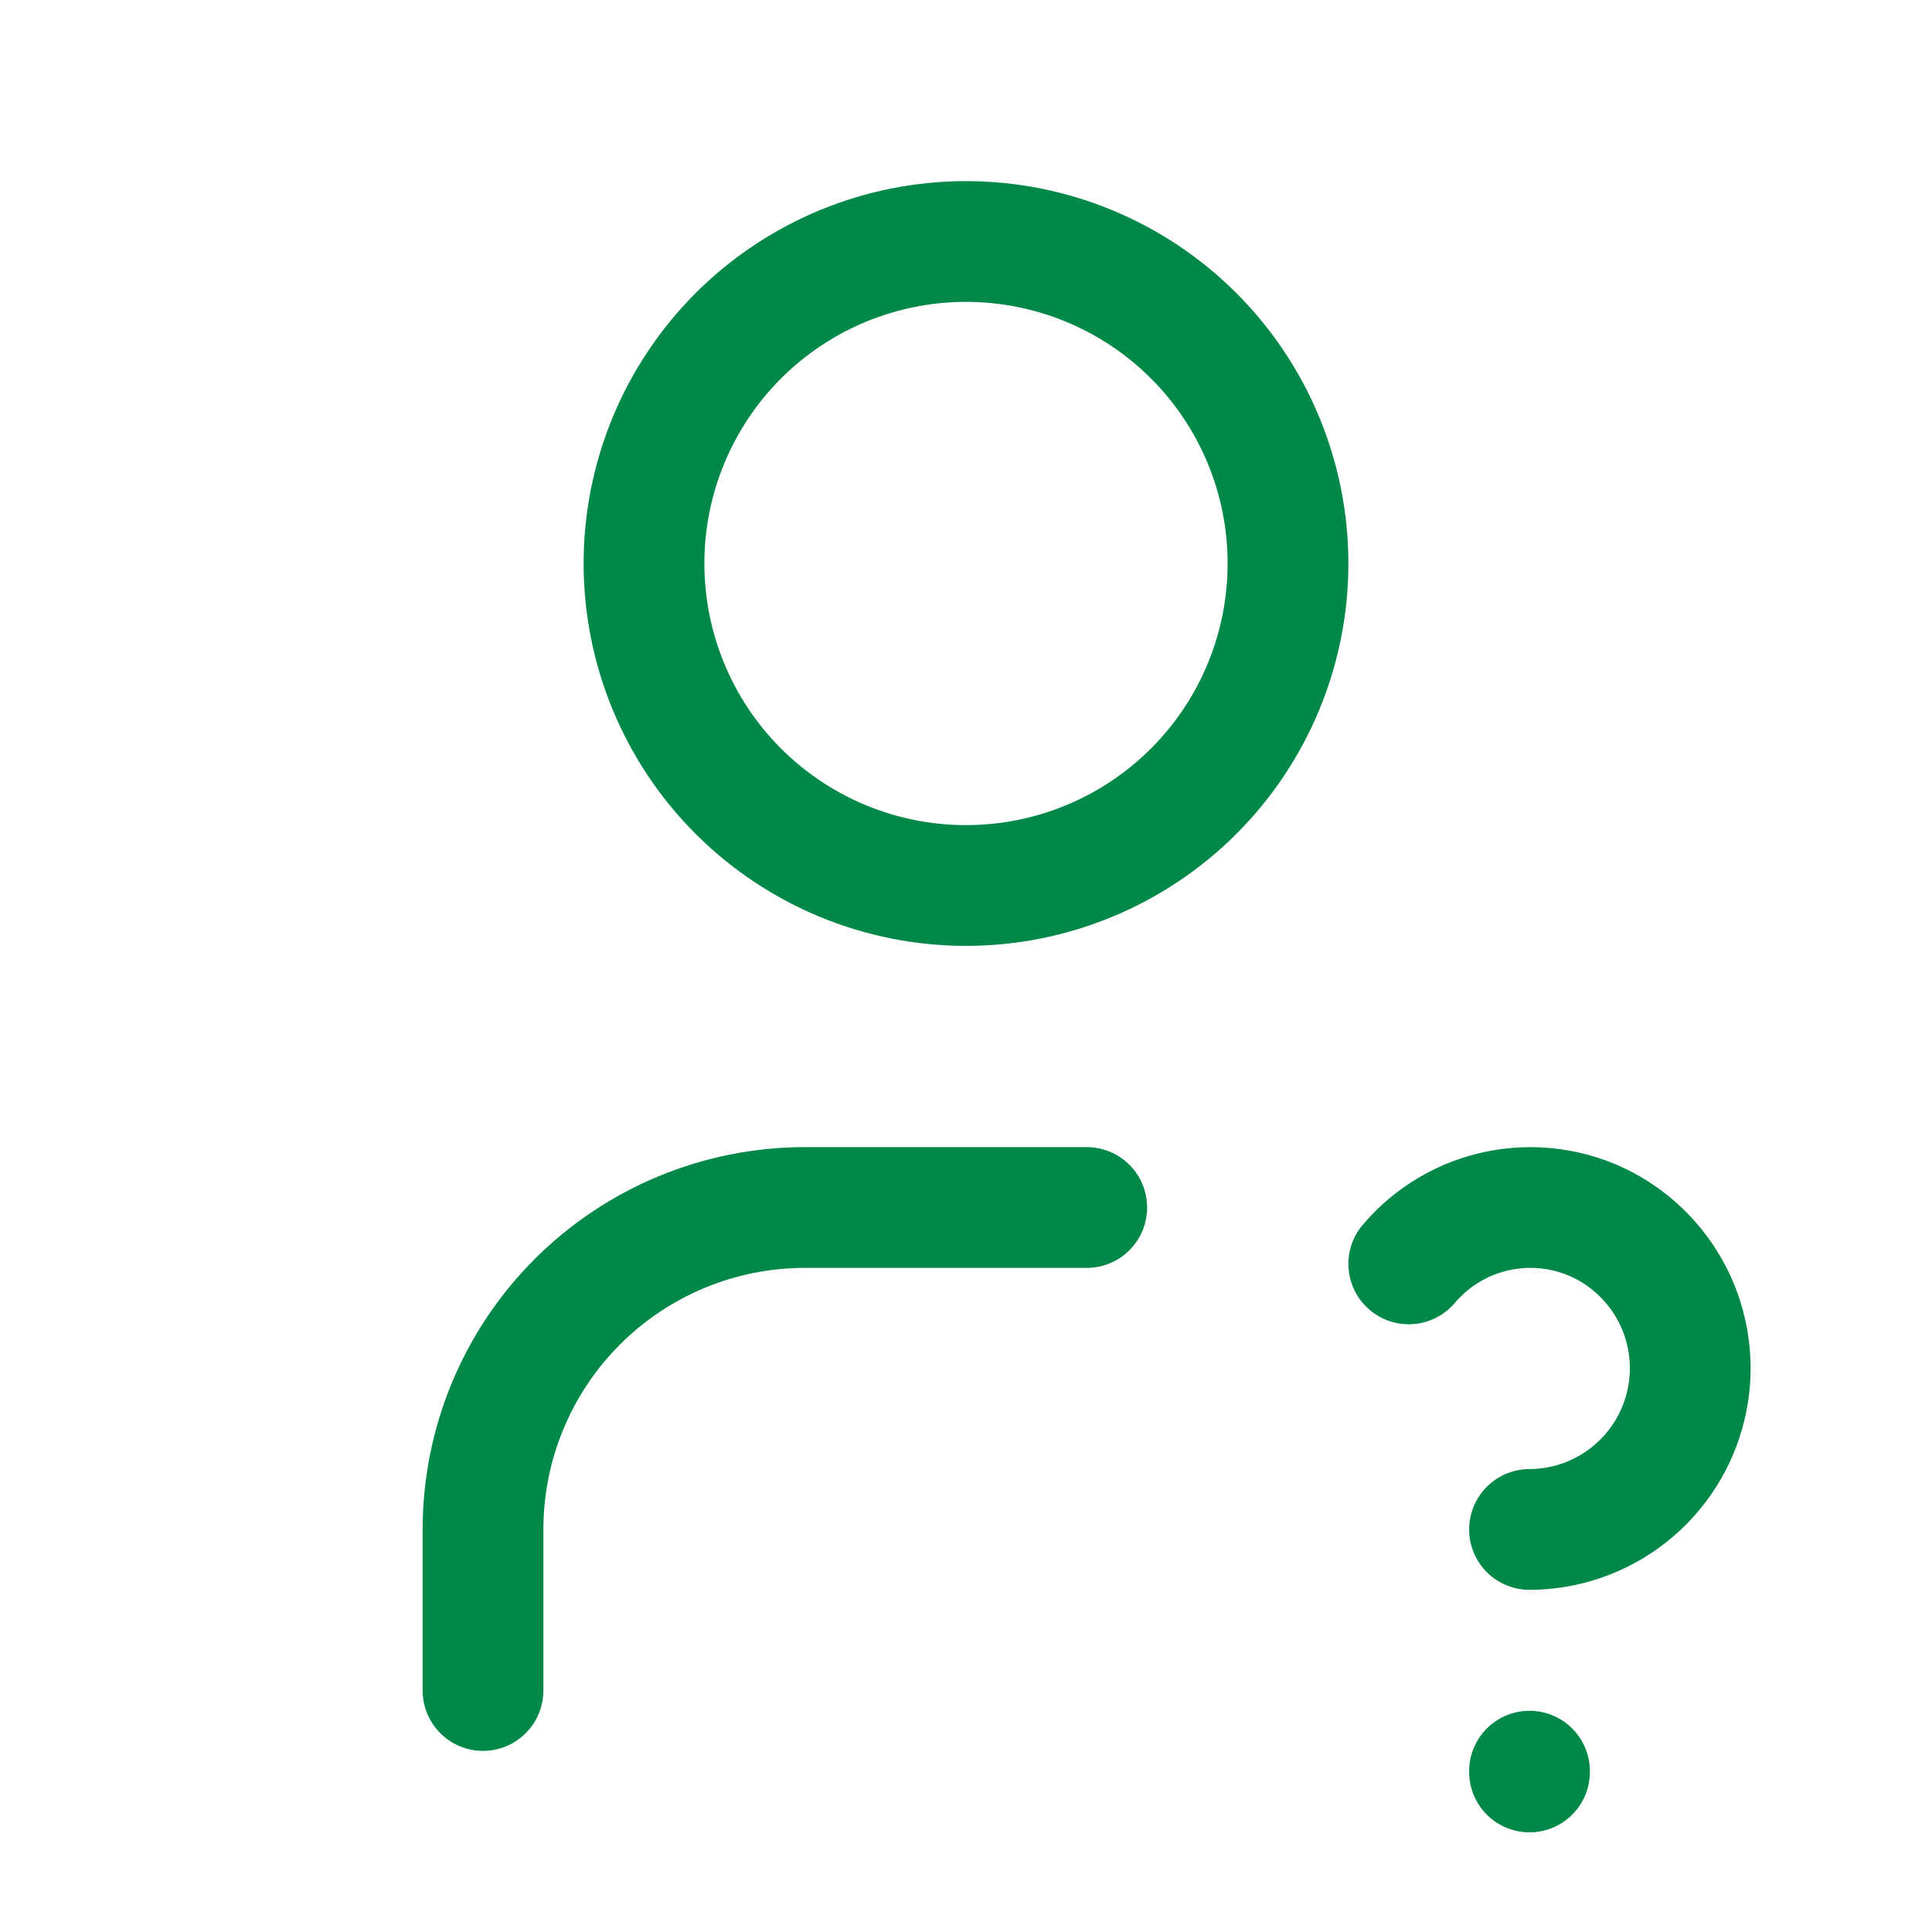
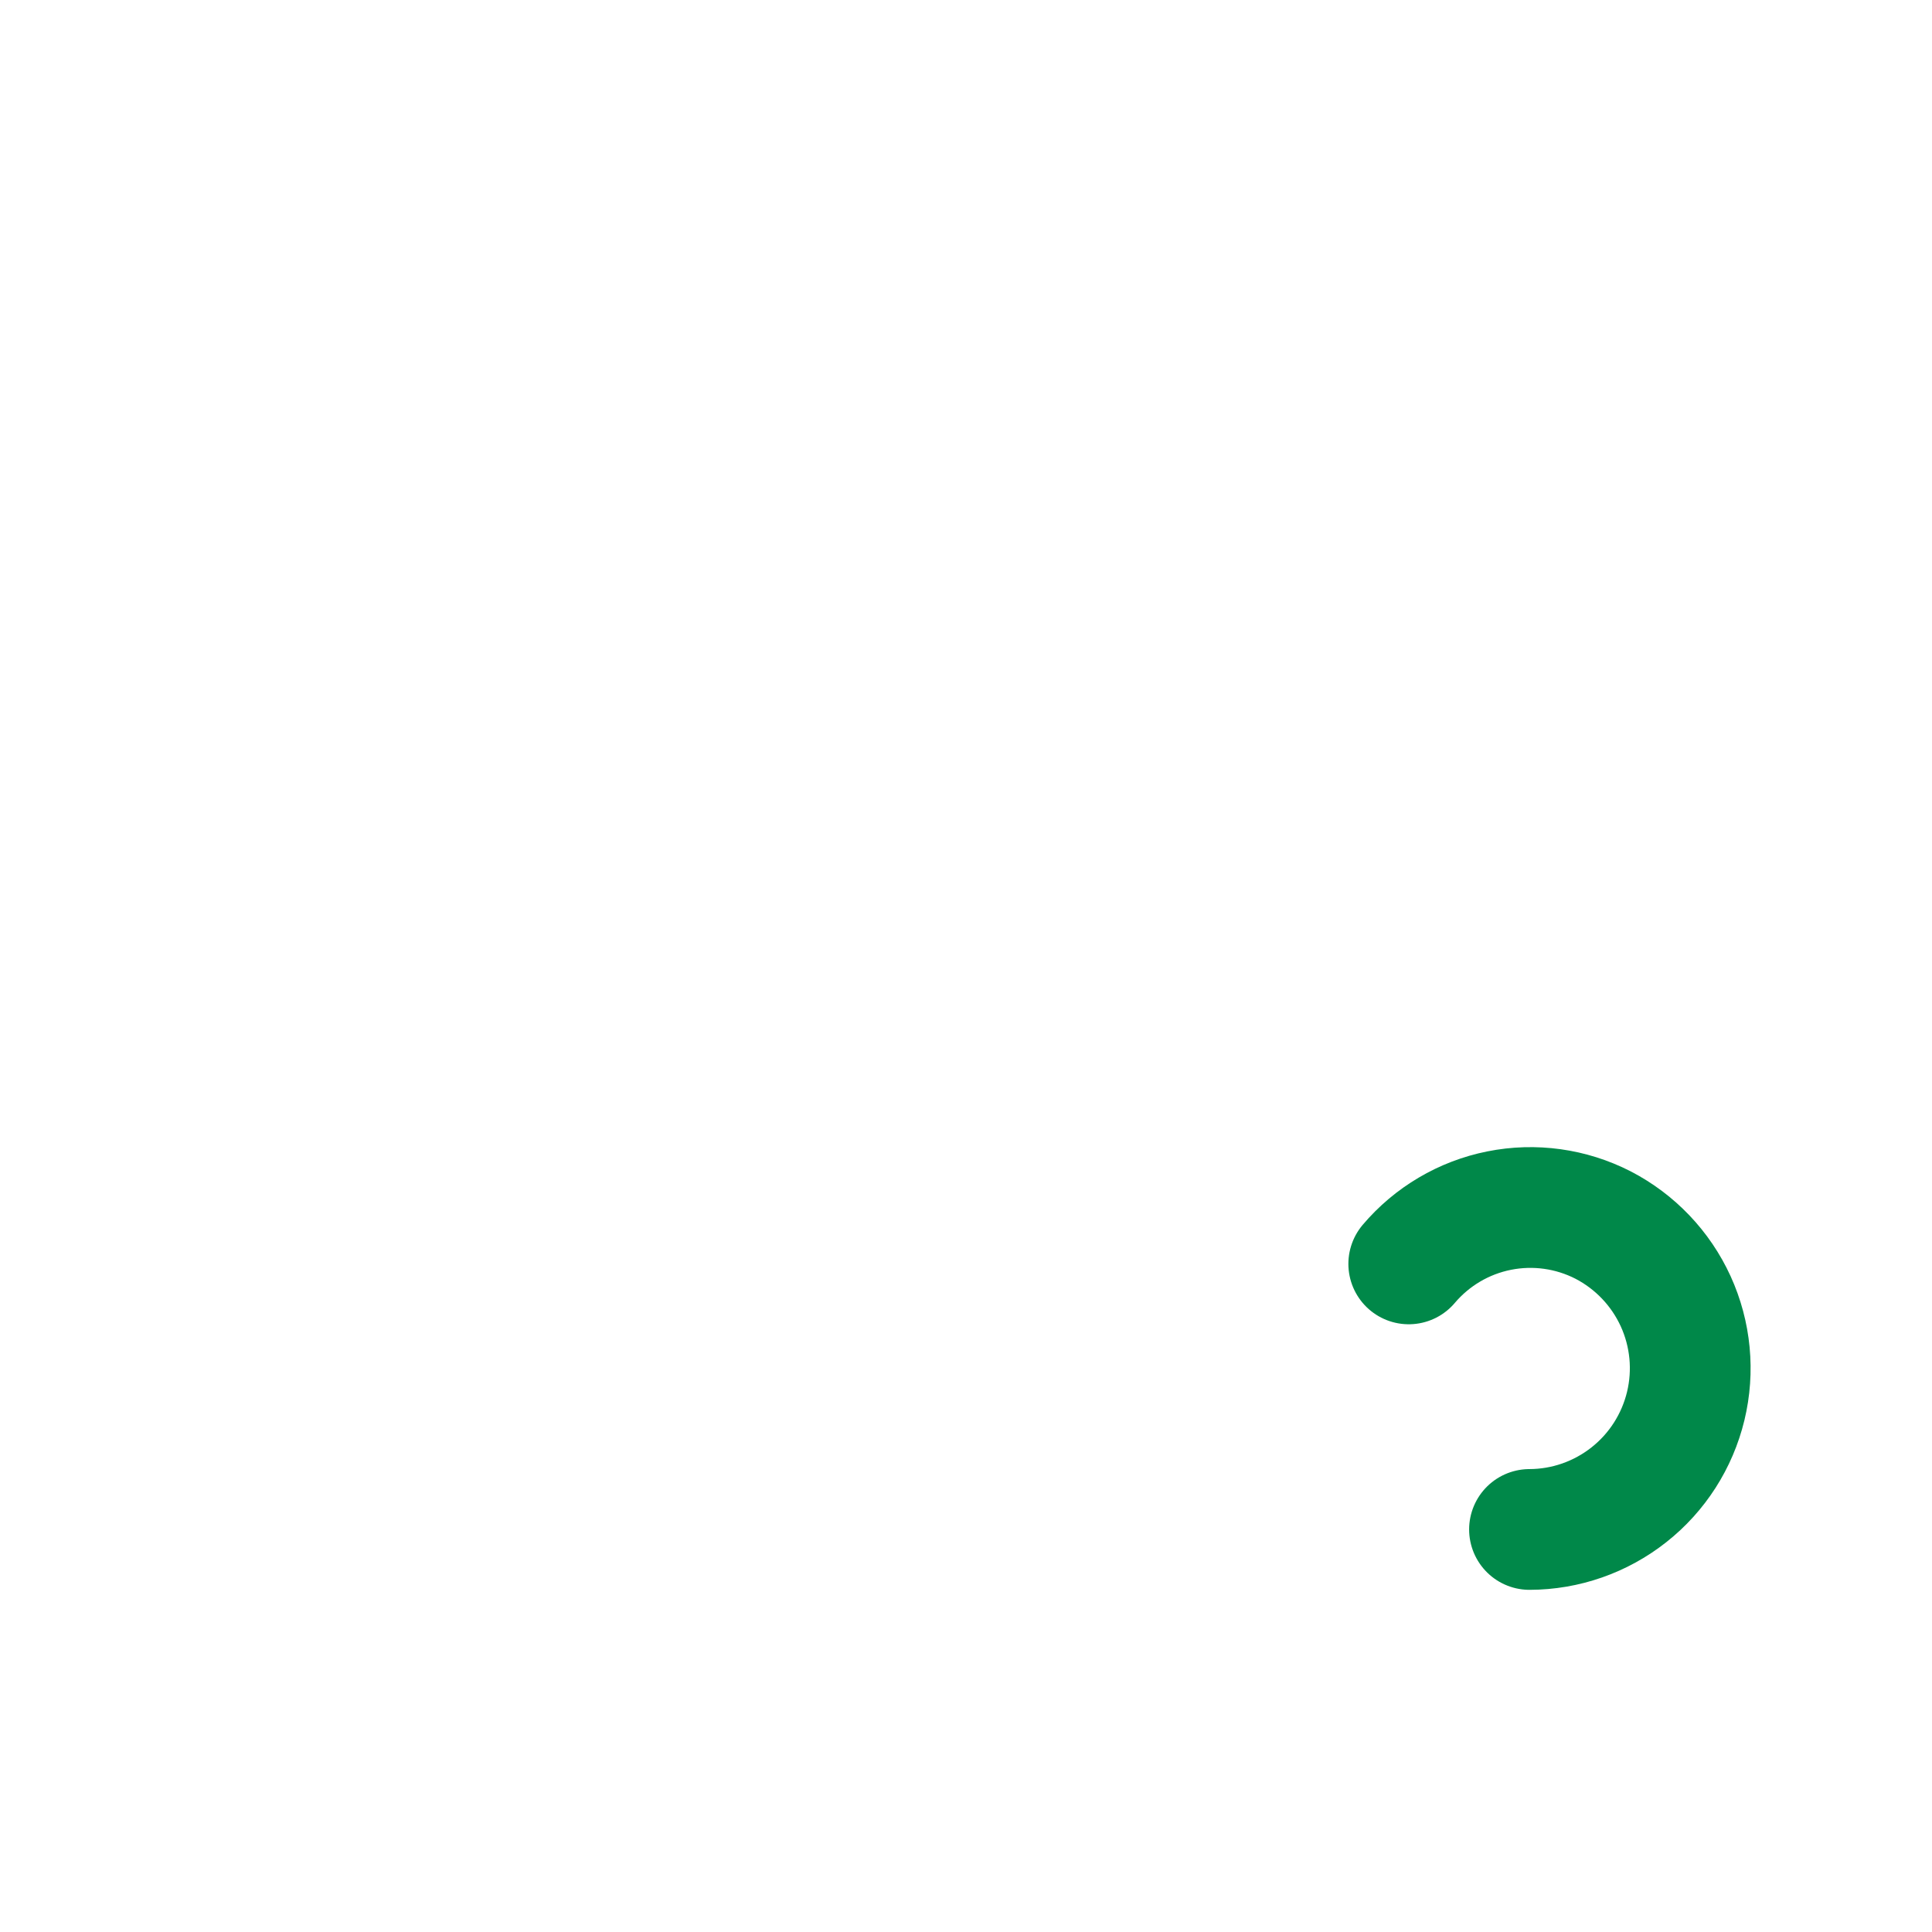
<svg xmlns="http://www.w3.org/2000/svg" width="48" height="48" viewBox="0 0 48 48" fill="none">
  <g clip-path="url(#clip0_2014_7340)">
-     <path d="M16 14C16 16.122 16.843 18.157 18.343 19.657C19.843 21.157 21.878 22 24 22C26.122 22 28.157 21.157 29.657 19.657C31.157 18.157 32 16.122 32 14C32 11.878 31.157 9.843 29.657 8.343C28.157 6.843 26.122 6 24 6C21.878 6 19.843 6.843 18.343 8.343C16.843 9.843 16 11.878 16 14Z" stroke="#008849" stroke-width="3" stroke-linecap="round" stroke-linejoin="round" />
-     <path d="M12 42V38C12 35.878 12.843 33.843 14.343 32.343C15.843 30.843 17.878 30 20 30H27" stroke="#008849" stroke-width="3" stroke-linecap="round" stroke-linejoin="round" />
-     <path d="M38 44.004V44.024" stroke="#008849" stroke-width="3" stroke-linecap="round" stroke-linejoin="round" />
    <path d="M38 37.999C38.897 37.997 39.766 37.693 40.47 37.137C41.174 36.582 41.67 35.806 41.881 34.935C42.092 34.063 42.004 33.146 41.632 32.33C41.259 31.515 40.624 30.848 39.828 30.436C39.032 30.028 38.122 29.902 37.246 30.077C36.369 30.252 35.578 30.719 35 31.401" stroke="#008849" stroke-width="3" stroke-linecap="round" stroke-linejoin="round" />
  </g>
  <defs>
    <clipPath id="clip0_2014_7340">
      <rect width="48" height="48" fill="white" />
    </clipPath>
  </defs>
</svg>